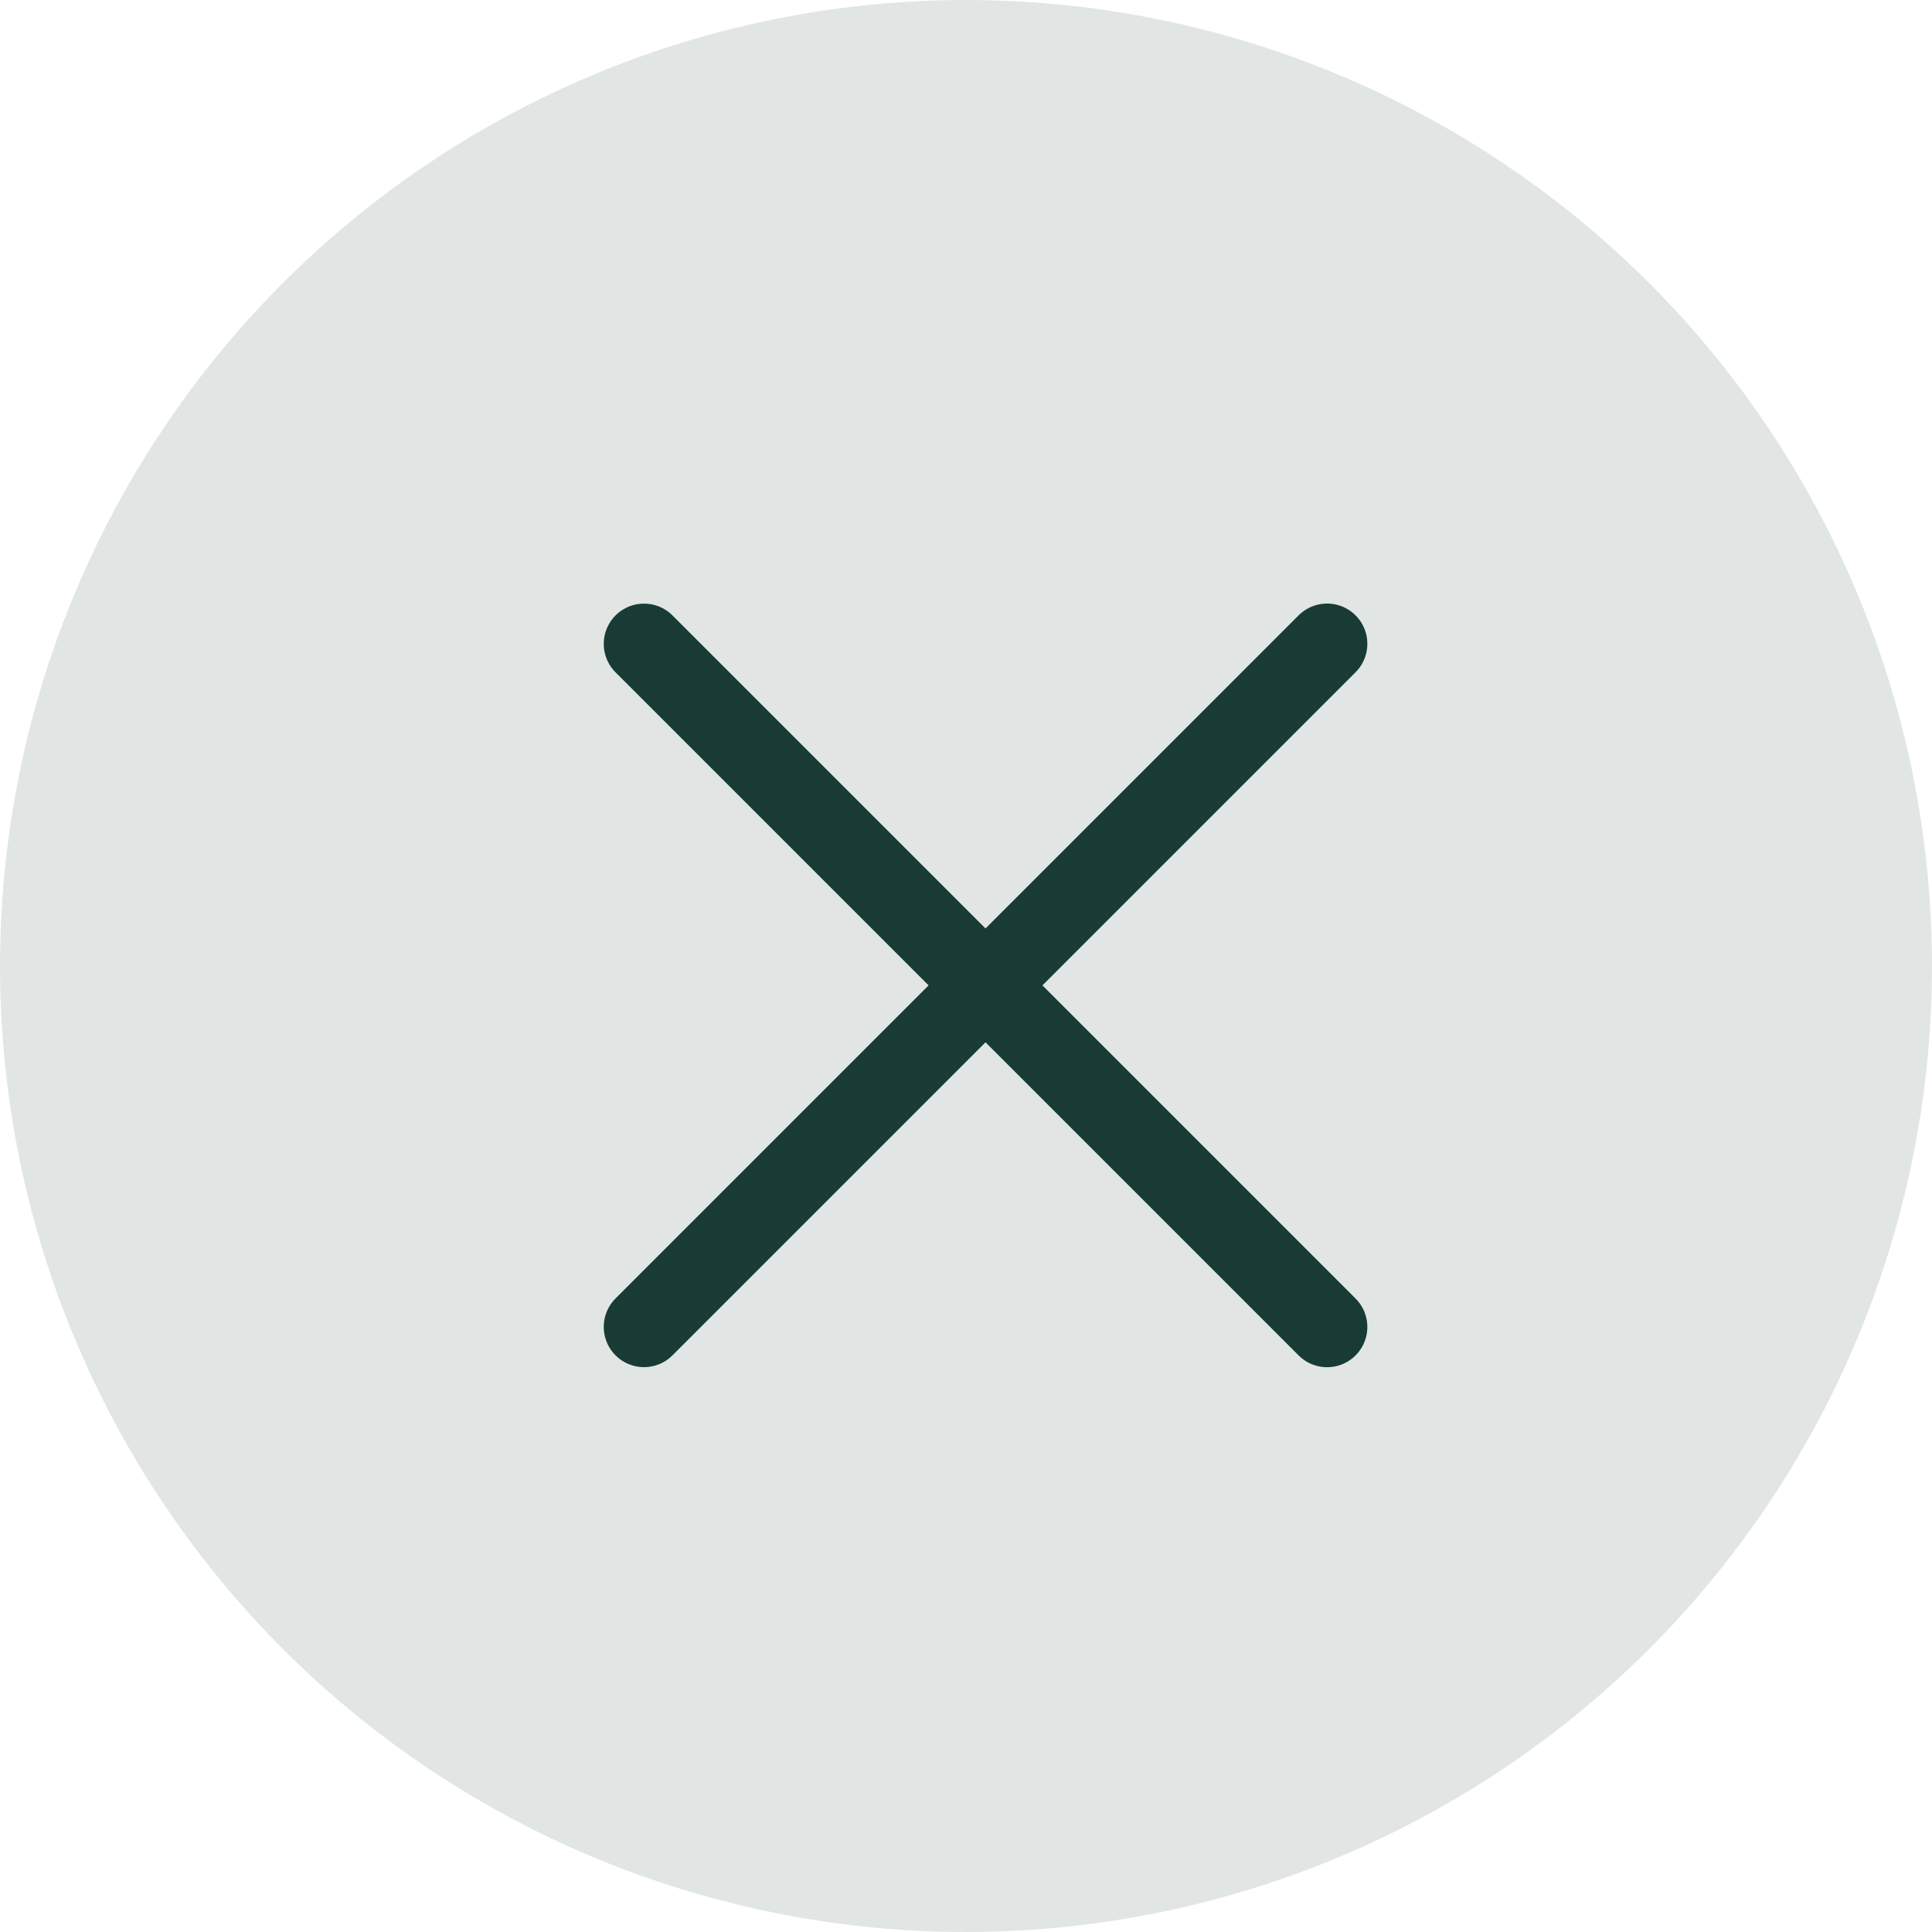
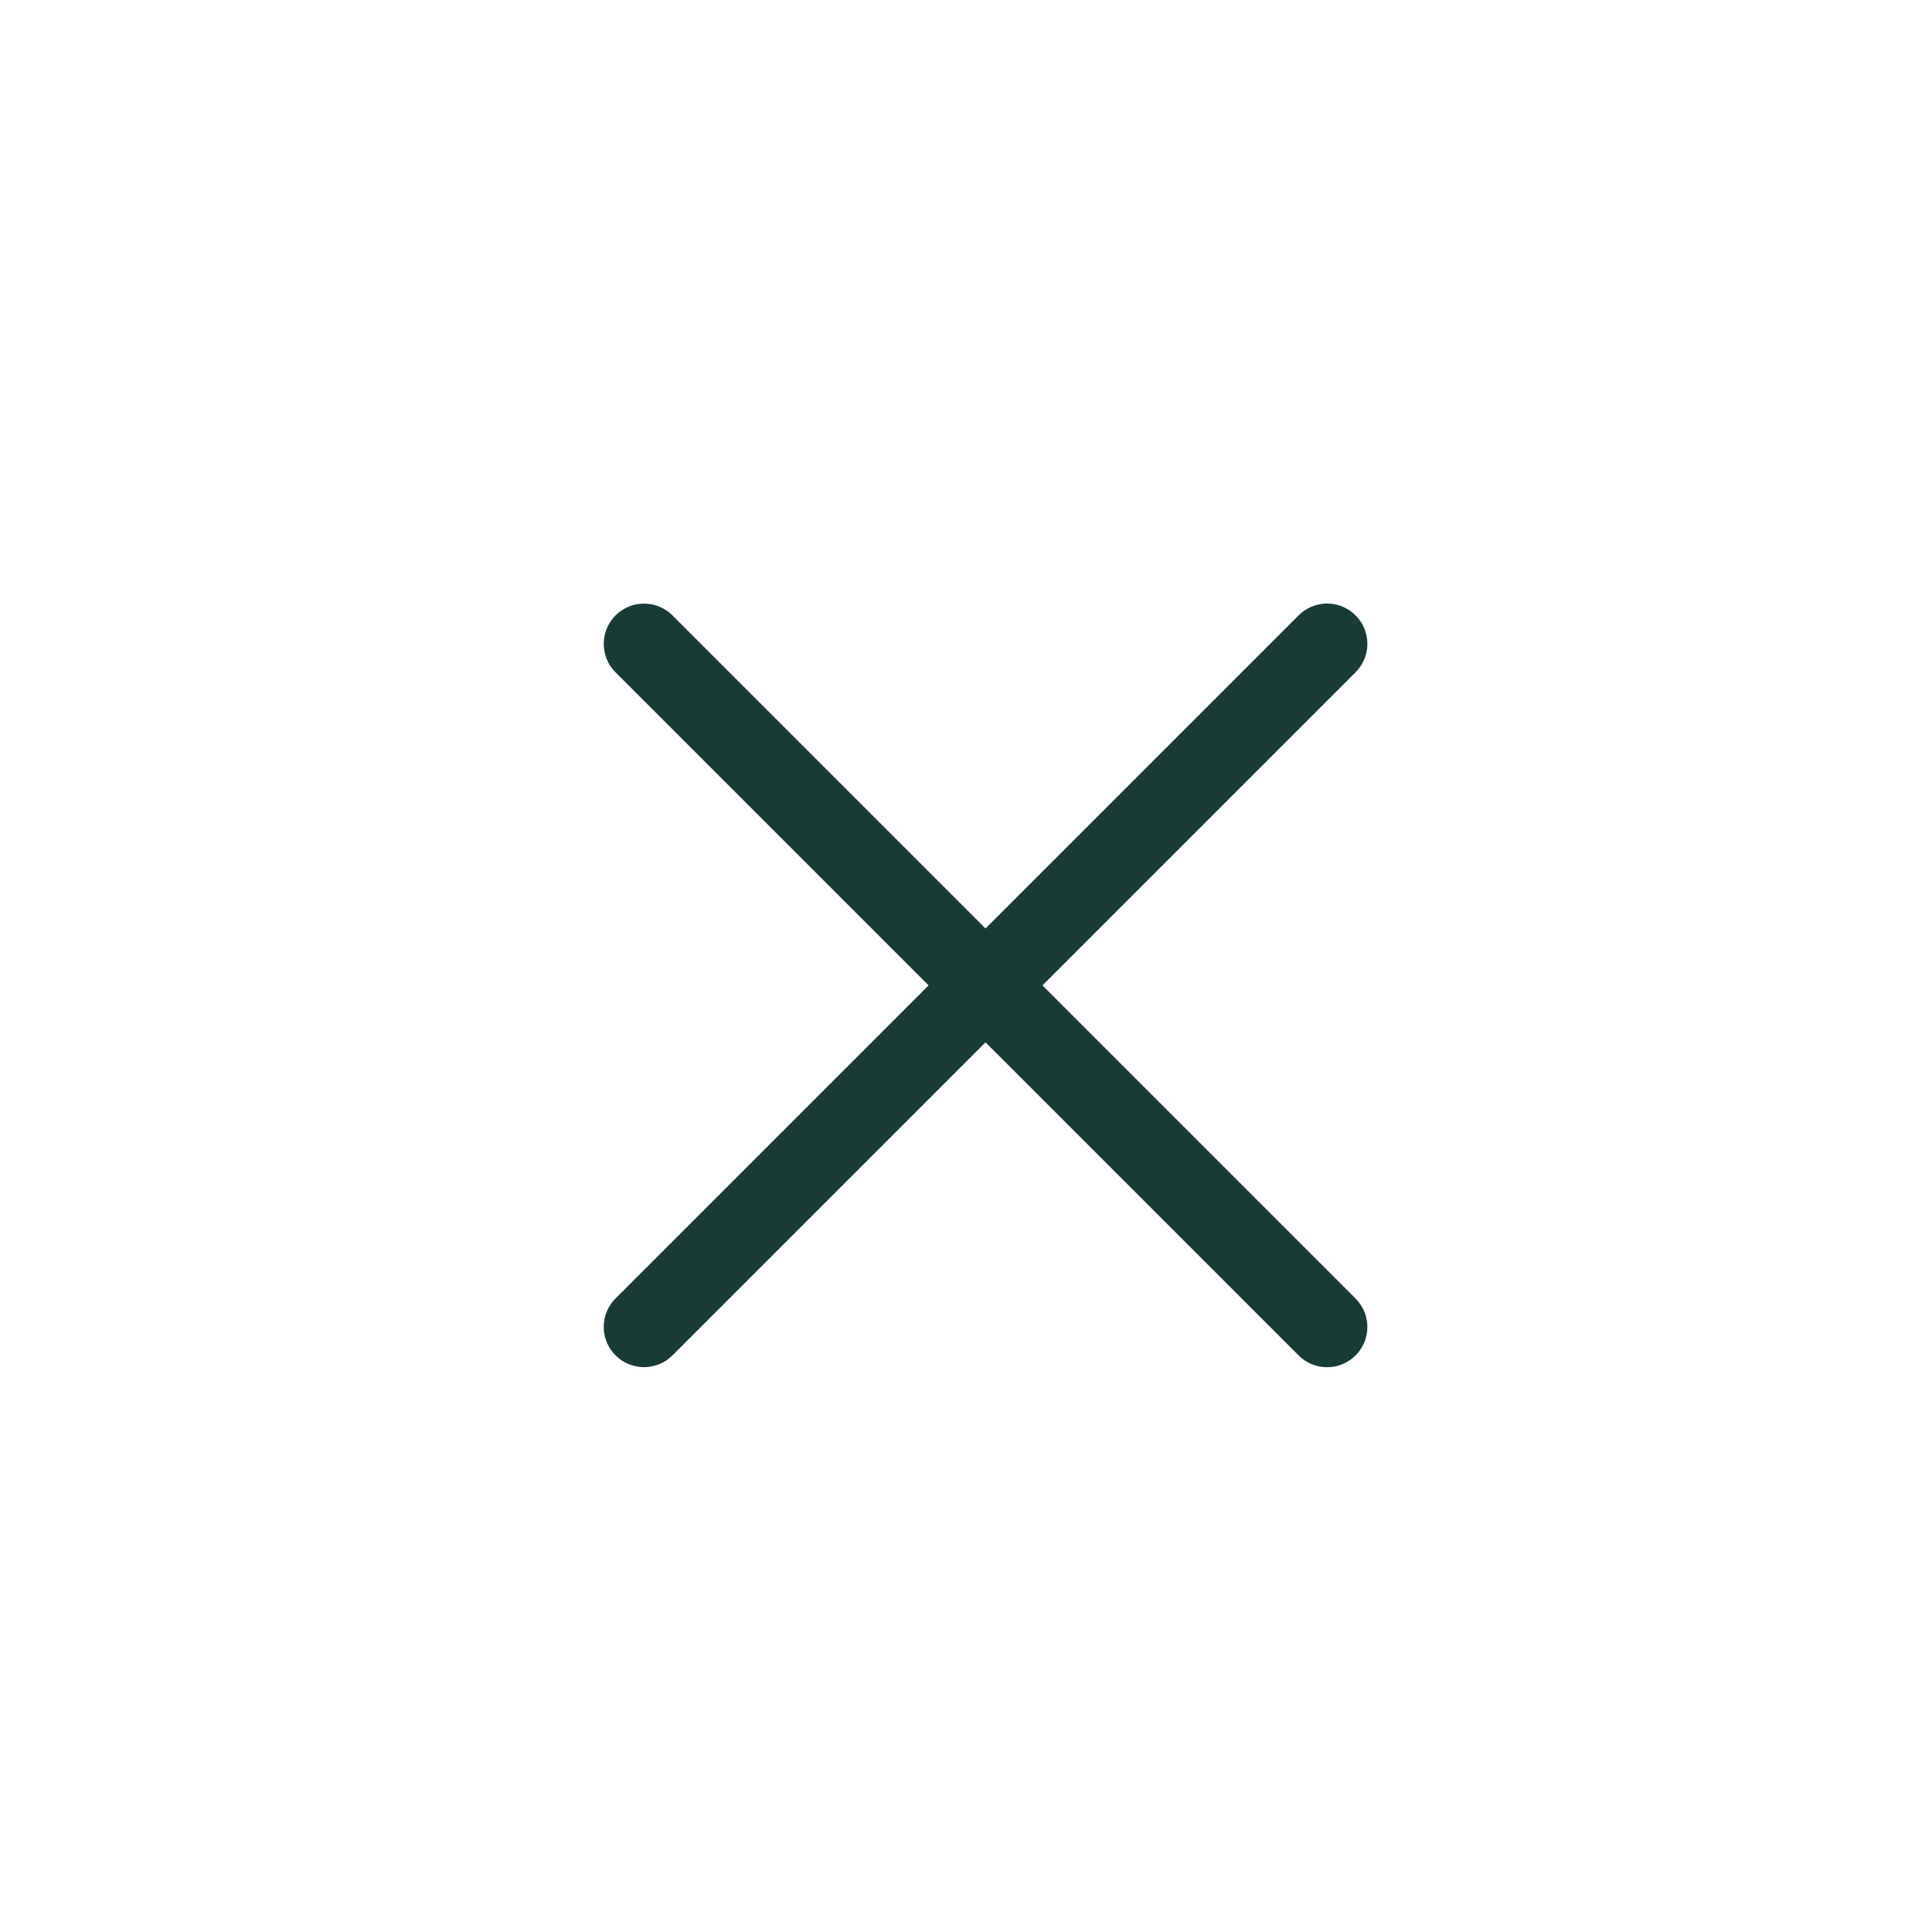
<svg xmlns="http://www.w3.org/2000/svg" width="30" height="30" viewBox="0 0 30 30" fill="none">
-   <circle cx="15" cy="15" r="15" fill="#E1E6E5" />
  <path d="M10 20.604L20.607 9.997" stroke="#183B35" stroke-width="1.25" stroke-linecap="round" />
  <path d="M10 9.998L20.607 20.605" stroke="#183B35" stroke-width="1.25" stroke-linecap="round" />
</svg>